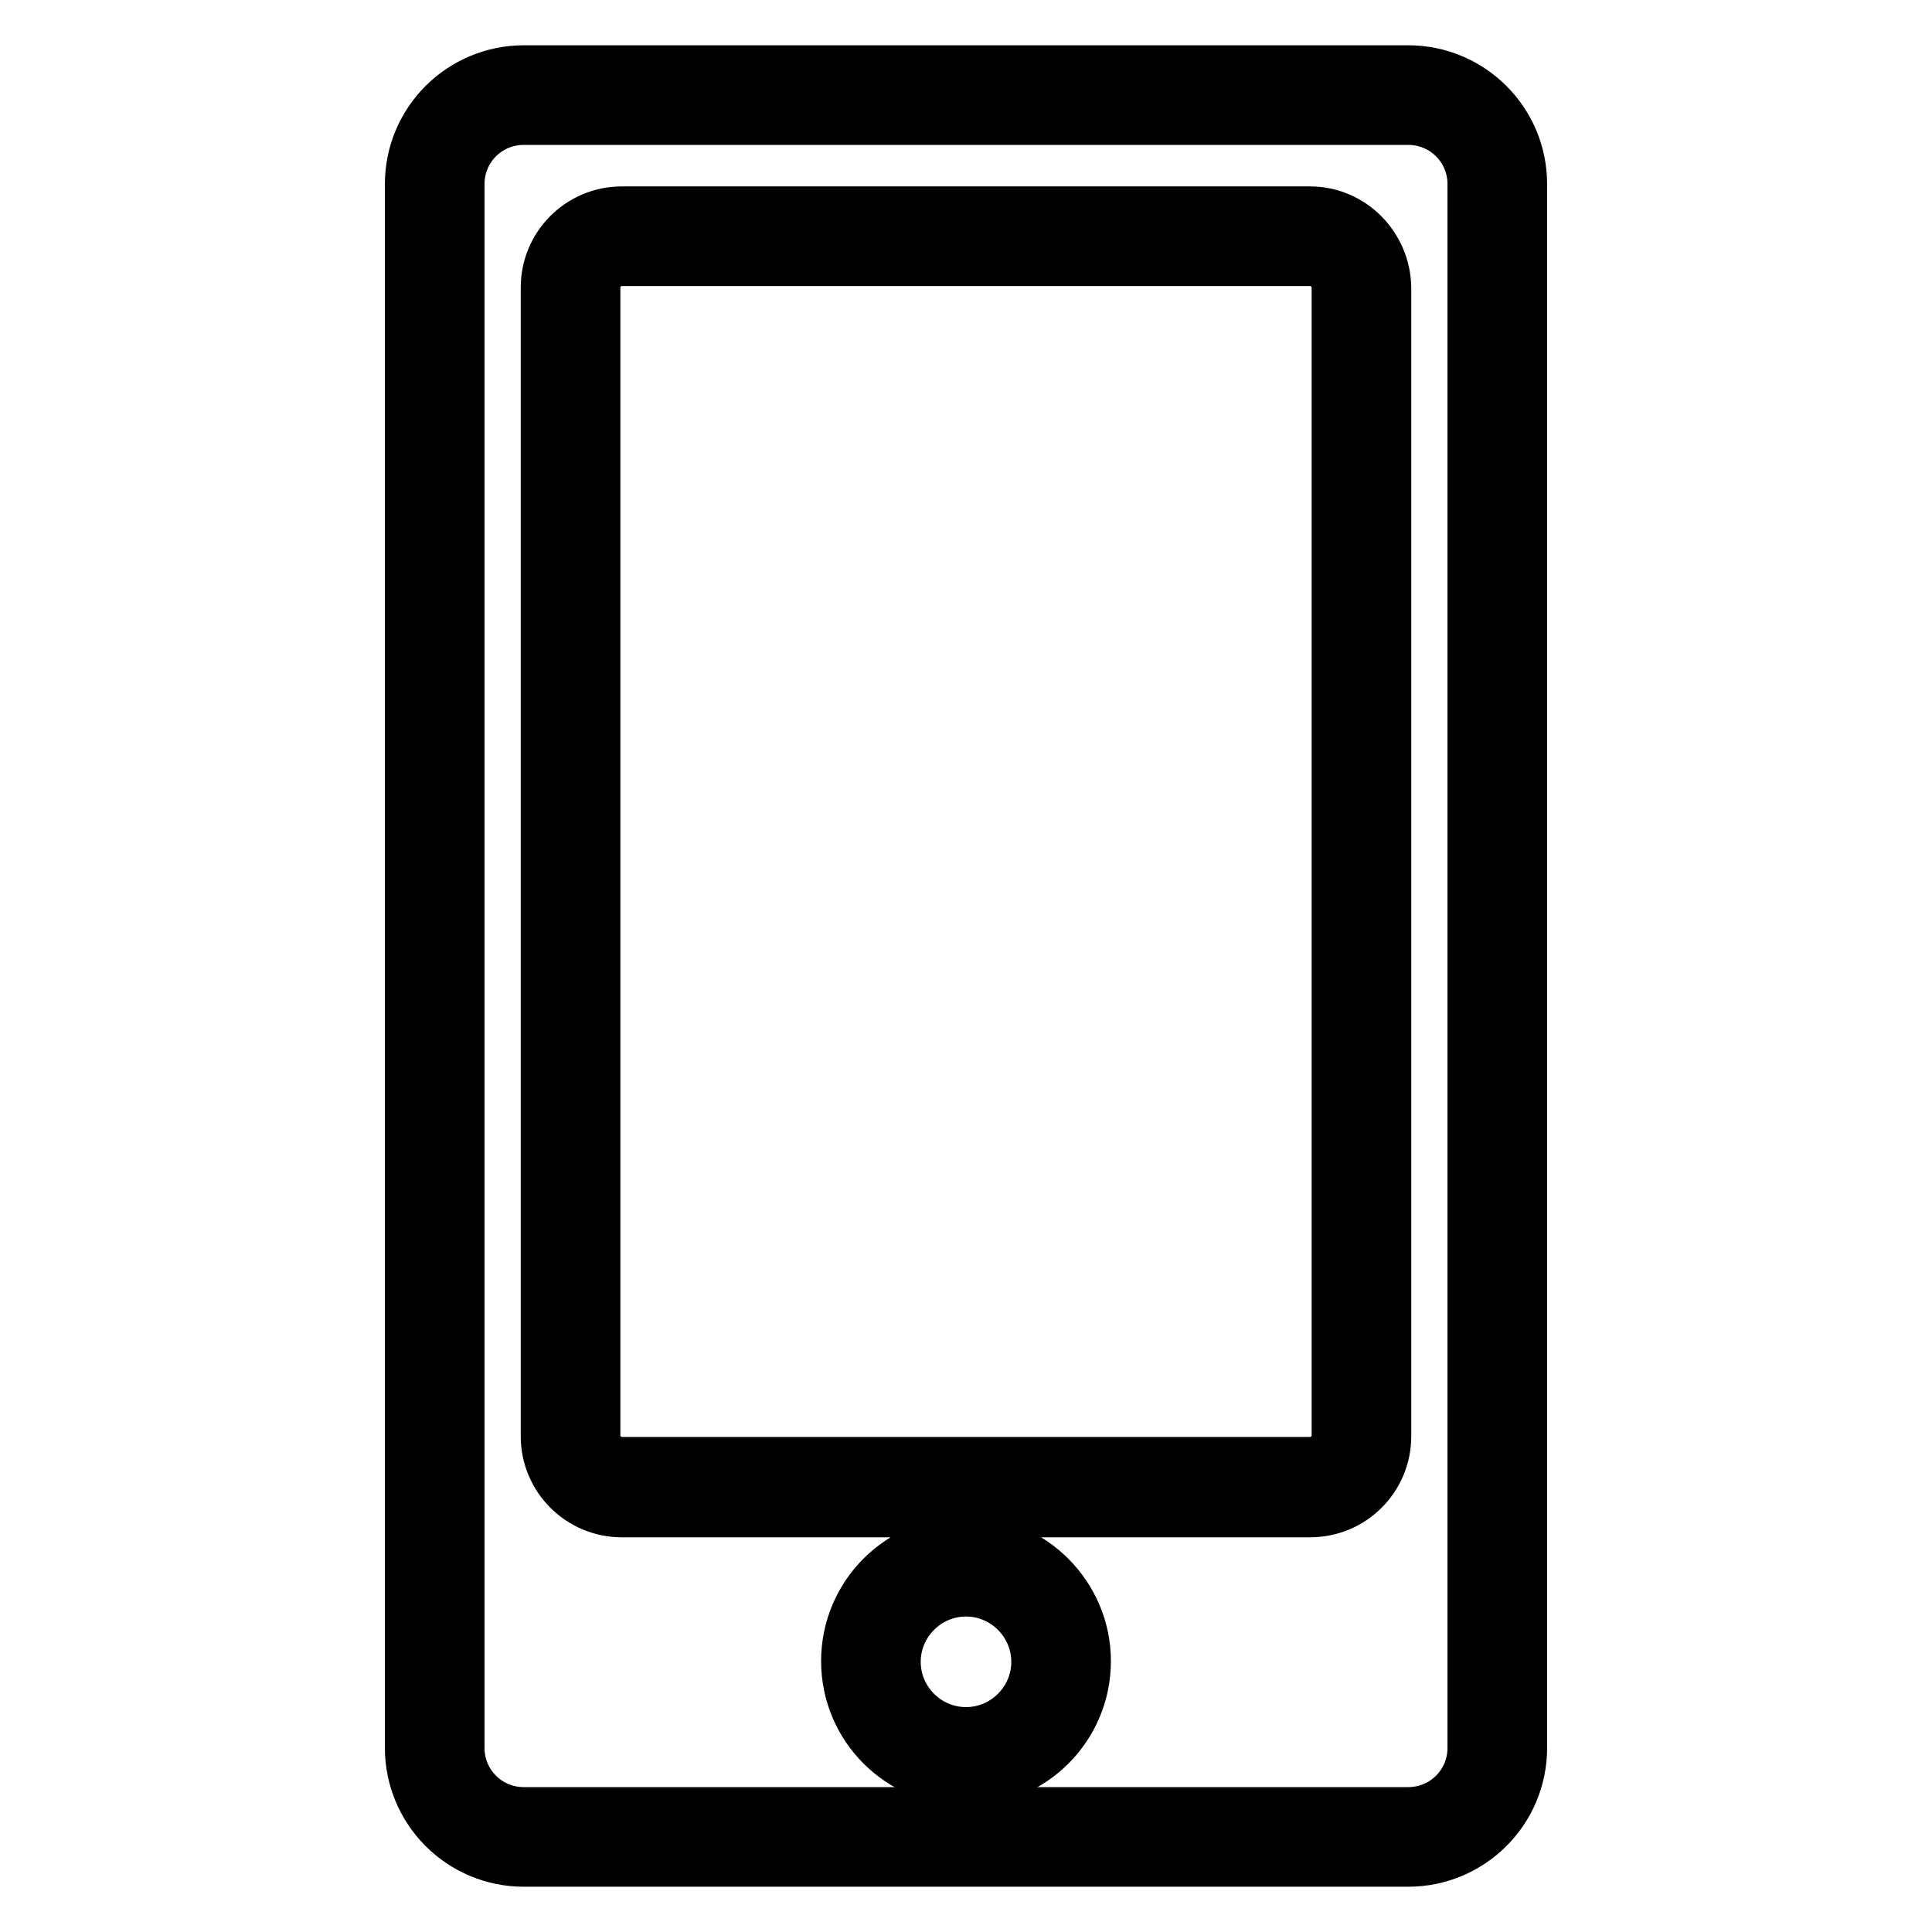
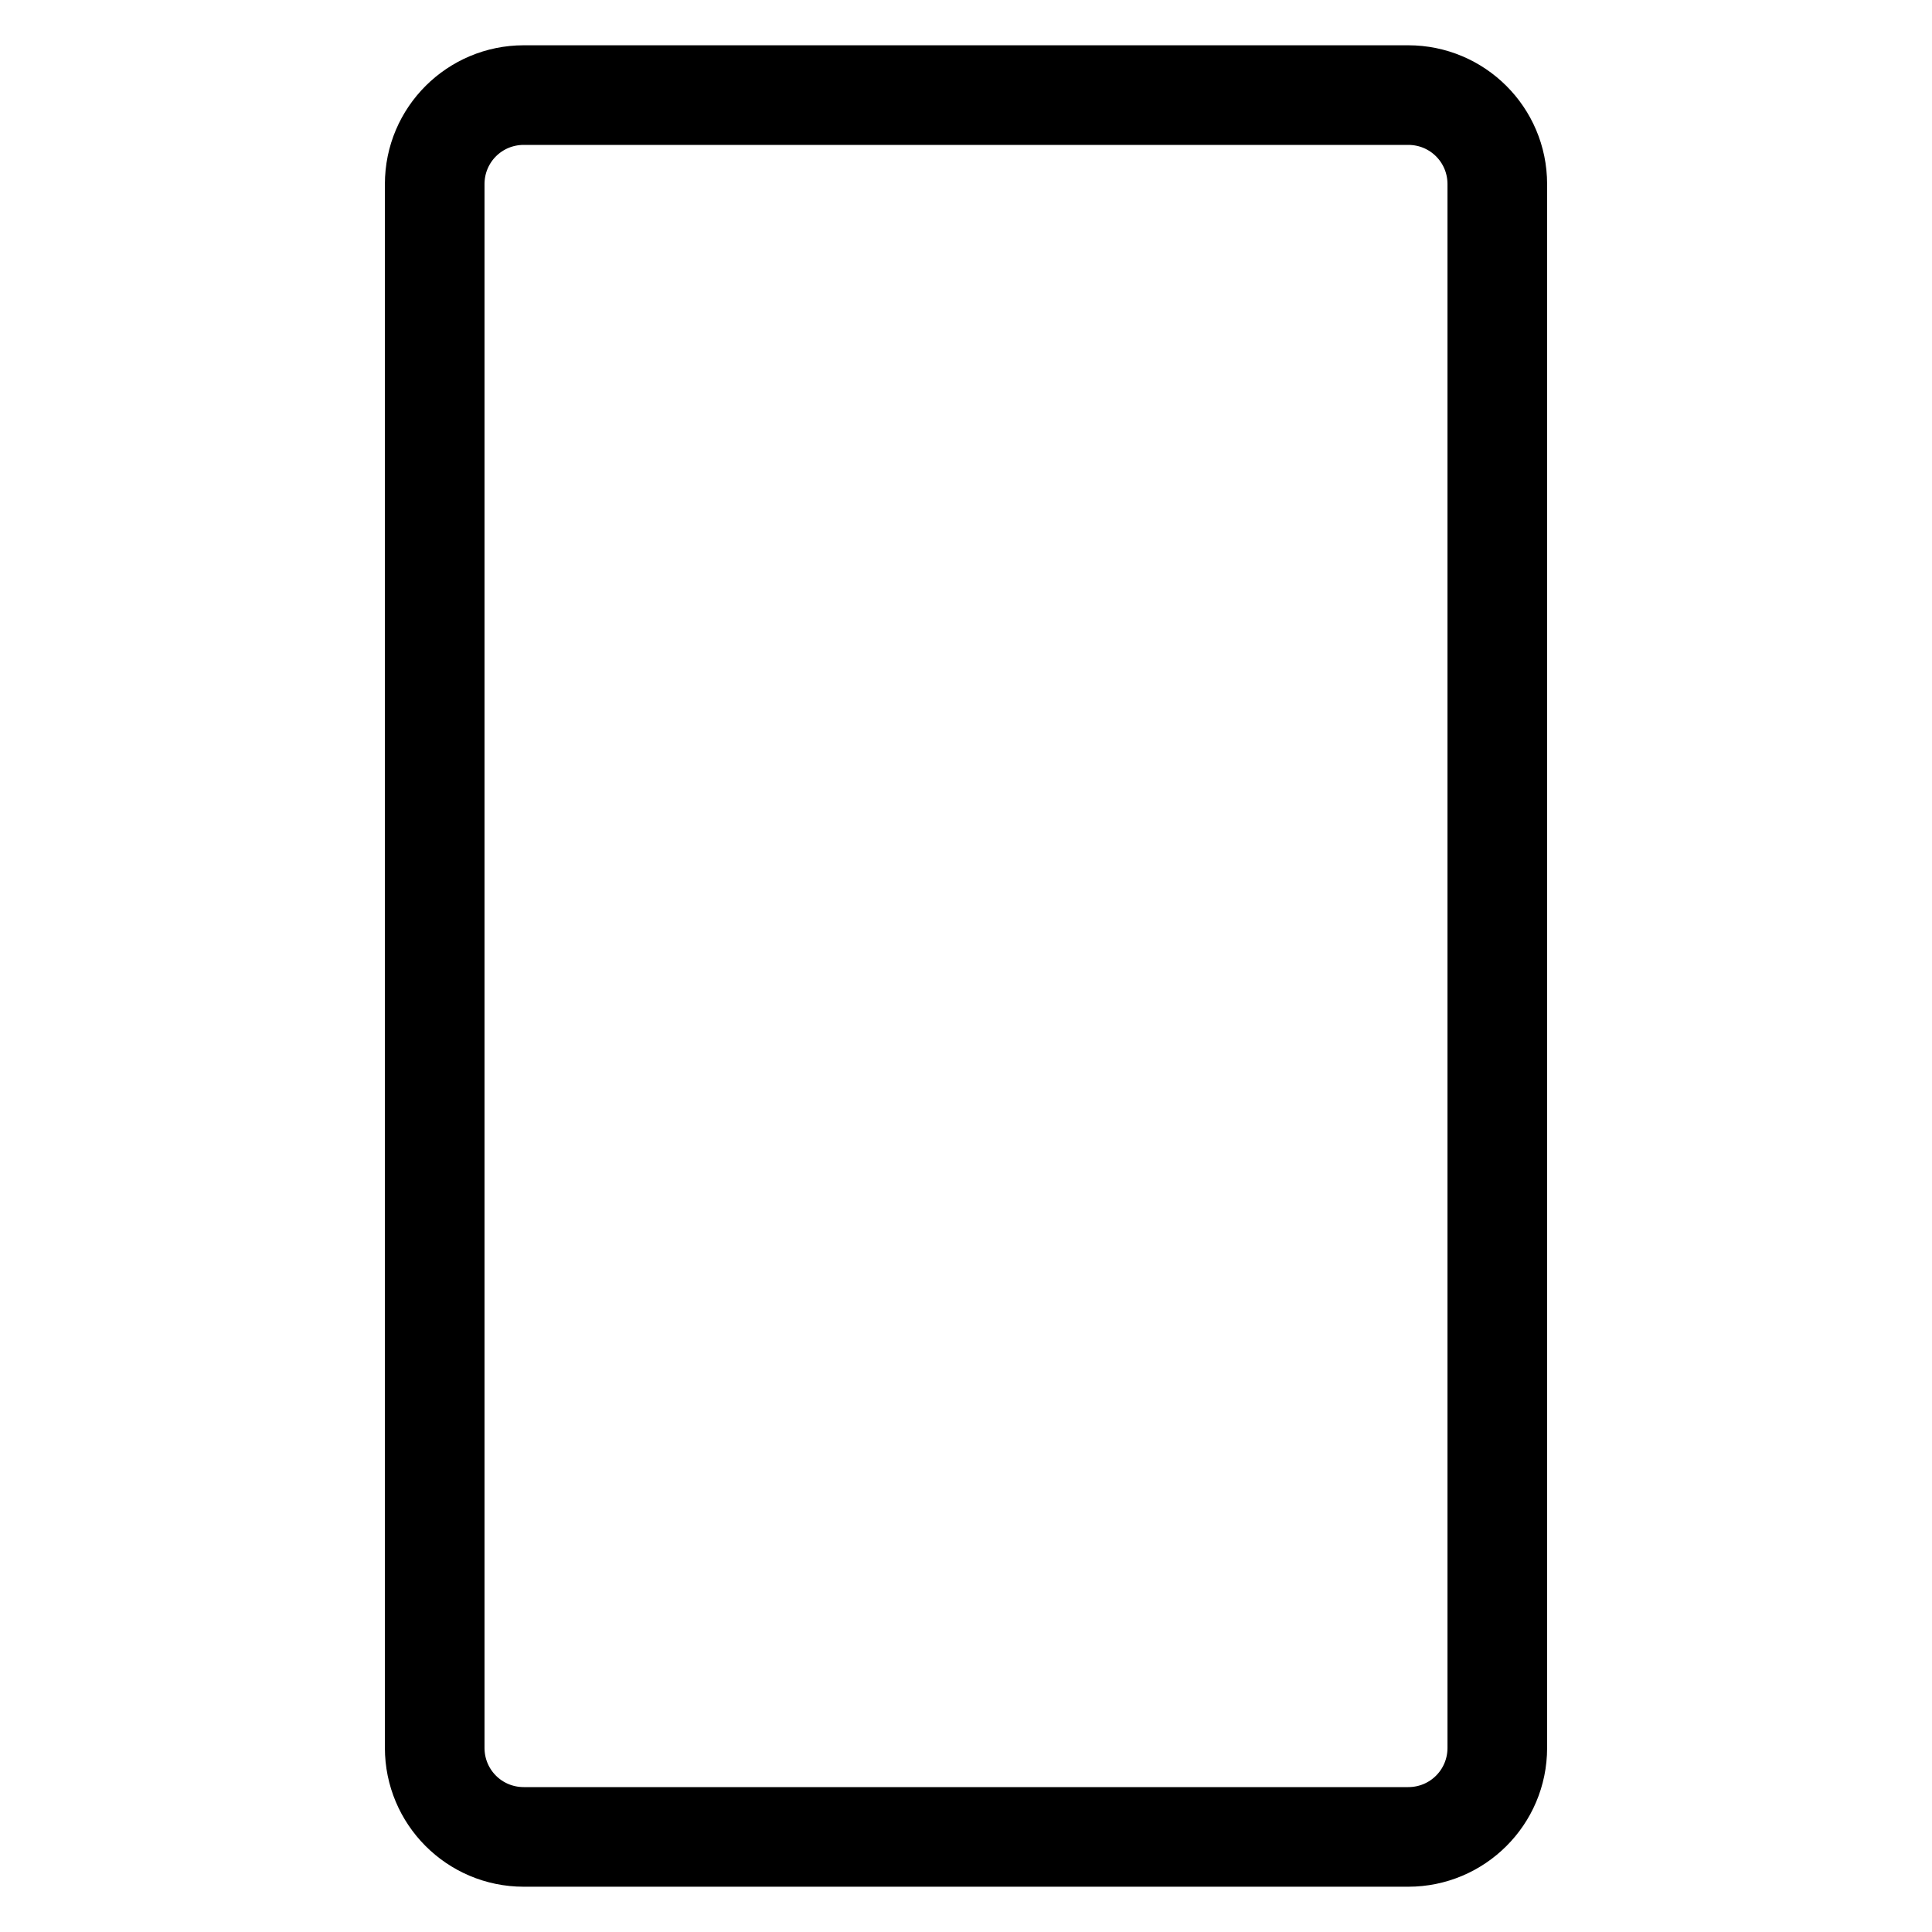
<svg xmlns="http://www.w3.org/2000/svg" version="1.1" x="0px" y="0px" viewBox="0 0 256 256" enable-background="new 0 0 256 256" xml:space="preserve">
  <g>
    <path stroke-width="8" fill-opacity="0" stroke="#000000" d="M186.6,10H69.4C61.5,10,55,16.4,55,24.4v207.2c0,7.9,6.4,14.4,14.4,14.4h117.2c7.9,0,14.4-6.4,14.4-14.4 V24.4C201,16.4,194.5,10,186.6,10L186.6,10z M195.8,231.6c0,5.1-4.1,9.2-9.2,9.2H69.4c-5.1,0-9.2-4.1-9.2-9.2V24.4 c0-5.1,4.1-9.2,9.2-9.2h117.2c5.1,0,9.2,4.1,9.2,9.2V231.6L195.8,231.6z" />
-     <path stroke-width="8" fill-opacity="0" stroke="#000000" d="M173.6,28.7H82.4c-5.2,0-9.4,4.2-9.4,9.4v152.2c0,5.2,4.2,9.4,9.4,9.4h91.2c5.2,0,9.4-4.2,9.4-9.4V38.1 C182.9,32.9,178.7,28.7,173.6,28.7z M177.8,190.2c0,2.3-1.9,4.2-4.2,4.2H82.4c-2.3,0-4.2-1.9-4.2-4.2V38.1c0-2.3,1.9-4.2,4.2-4.2 h91.2c2.3,0,4.2,1.9,4.2,4.2V190.2z M128,204.9c-8.4,0-15.2,6.8-15.2,15.2c0,8.4,6.8,15.2,15.2,15.2c8.4,0,15.2-6.8,15.2-15.2 C143.2,211.8,136.4,204.9,128,204.9z M128,230.2c-5.5,0-10-4.5-10-10s4.5-10,10-10c5.5,0,10,4.5,10,10S133.5,230.2,128,230.2z" />
  </g>
</svg>